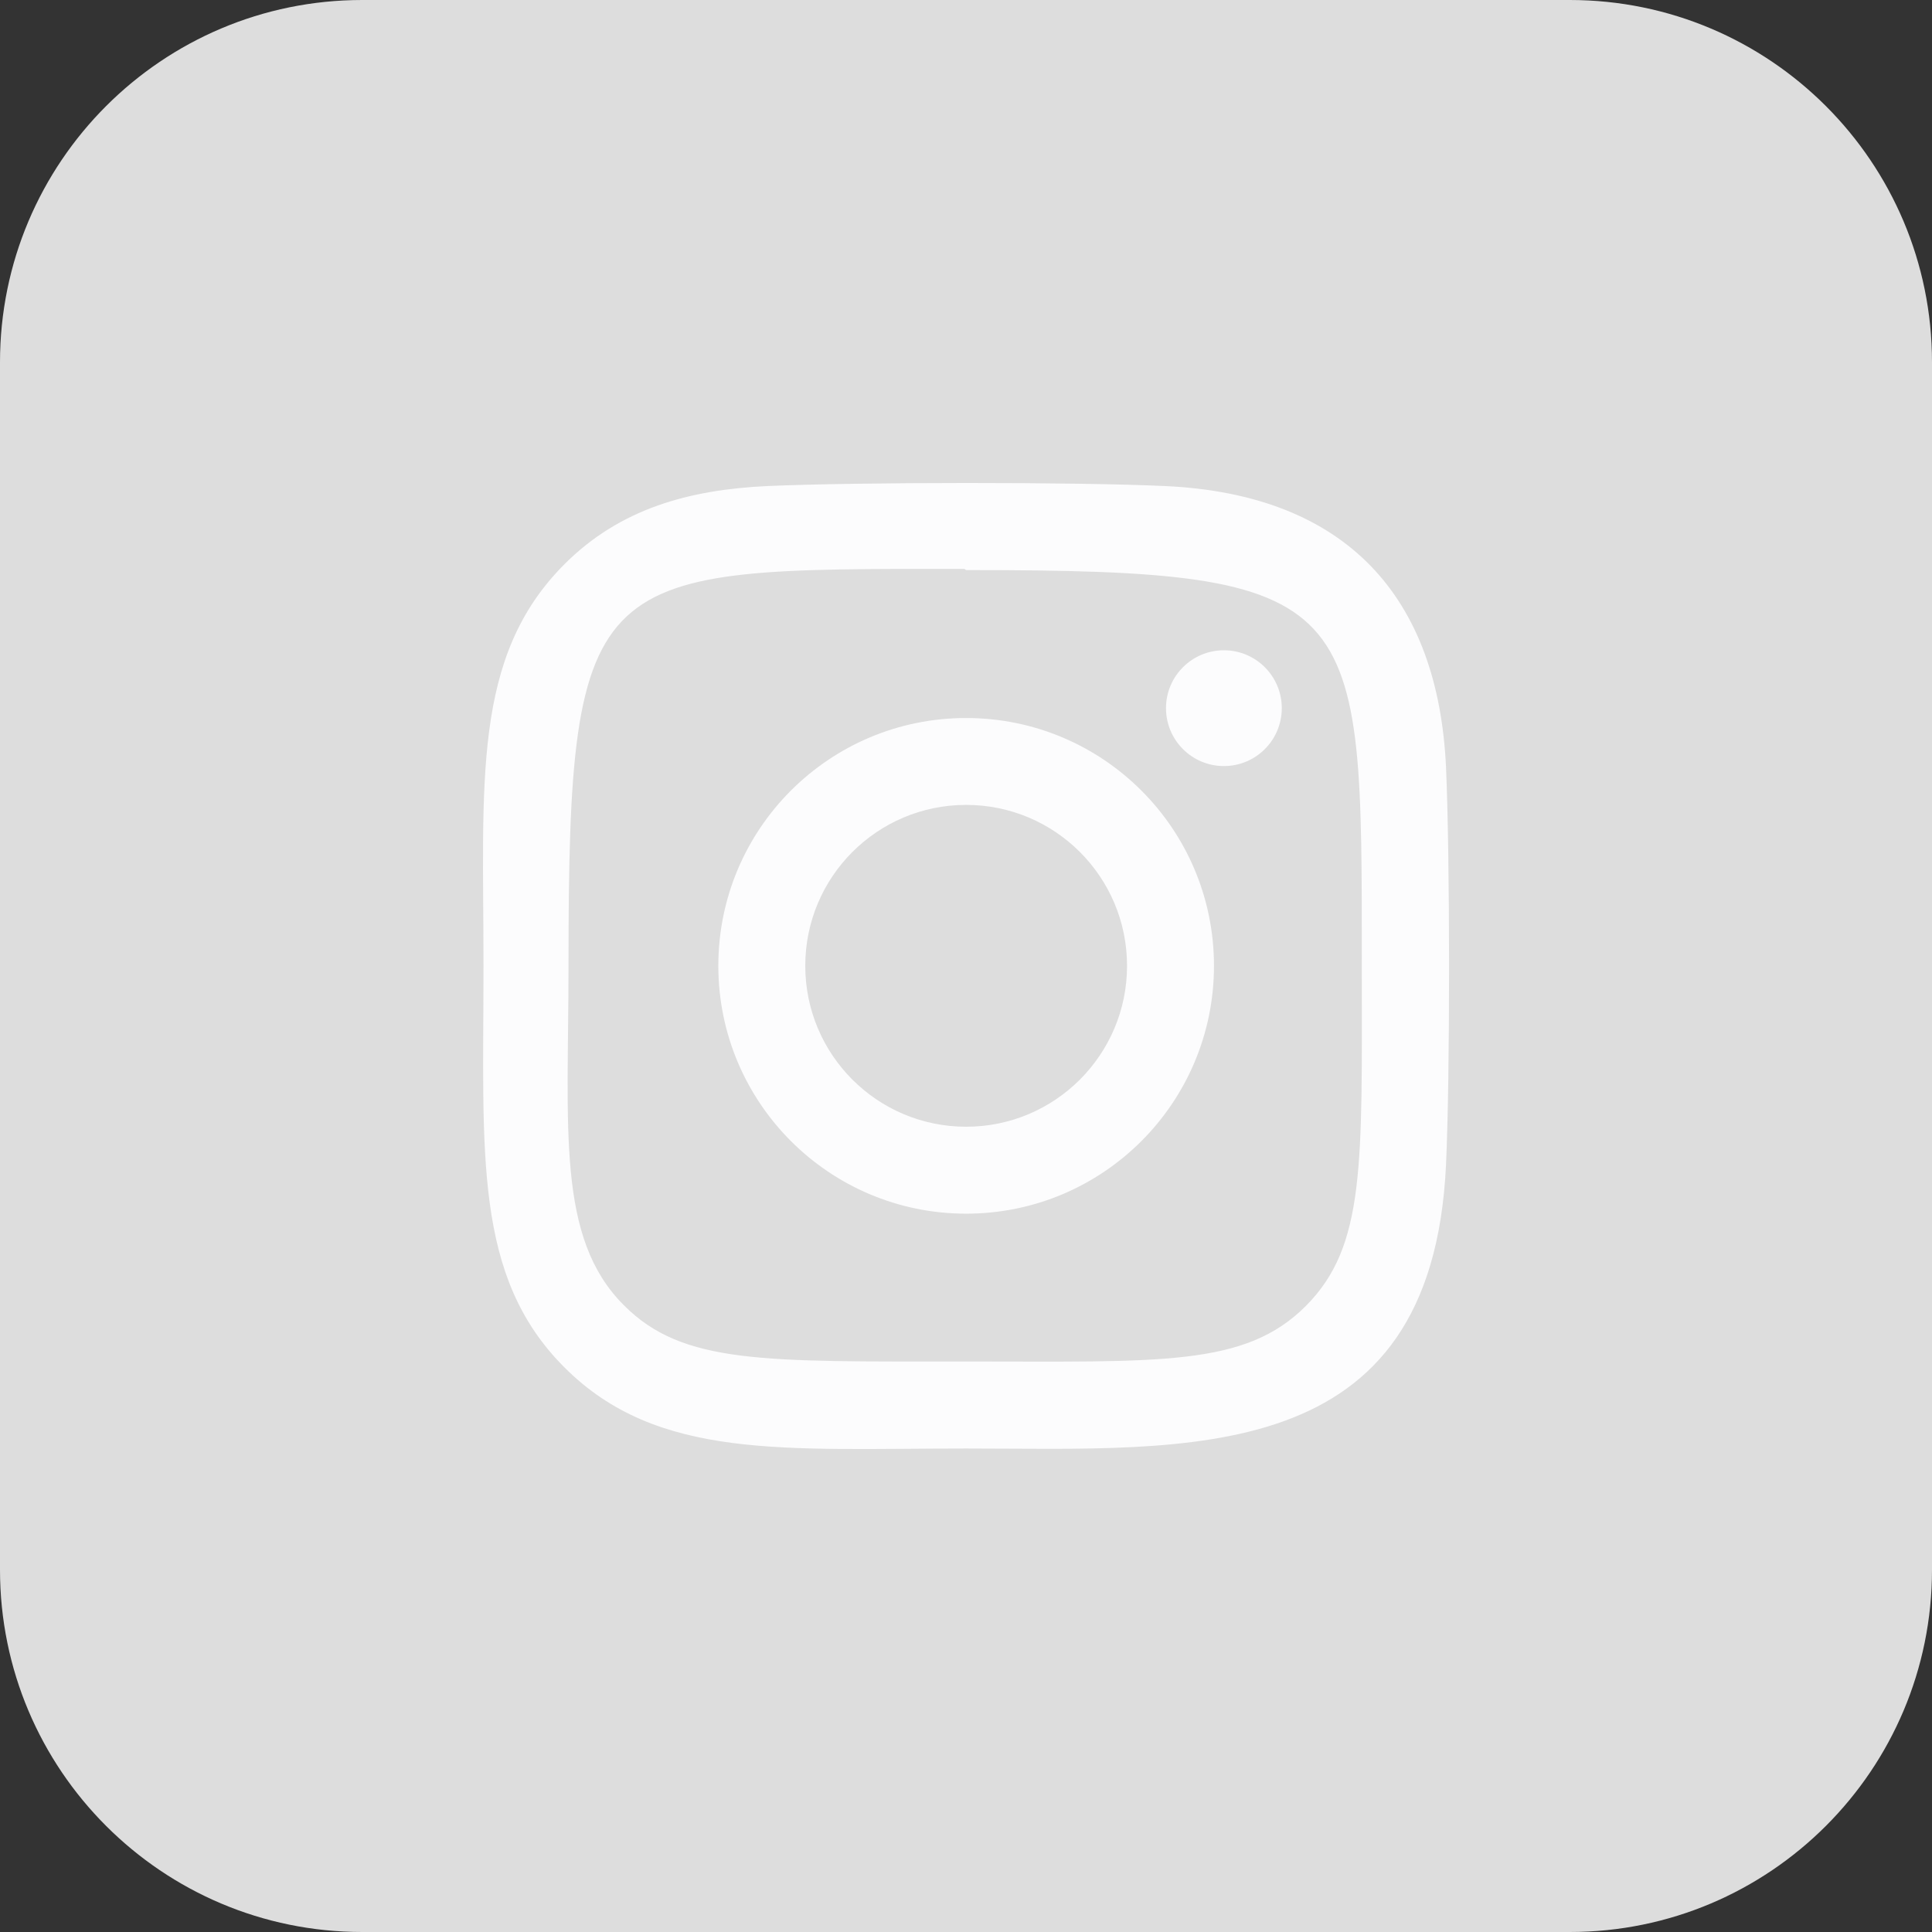
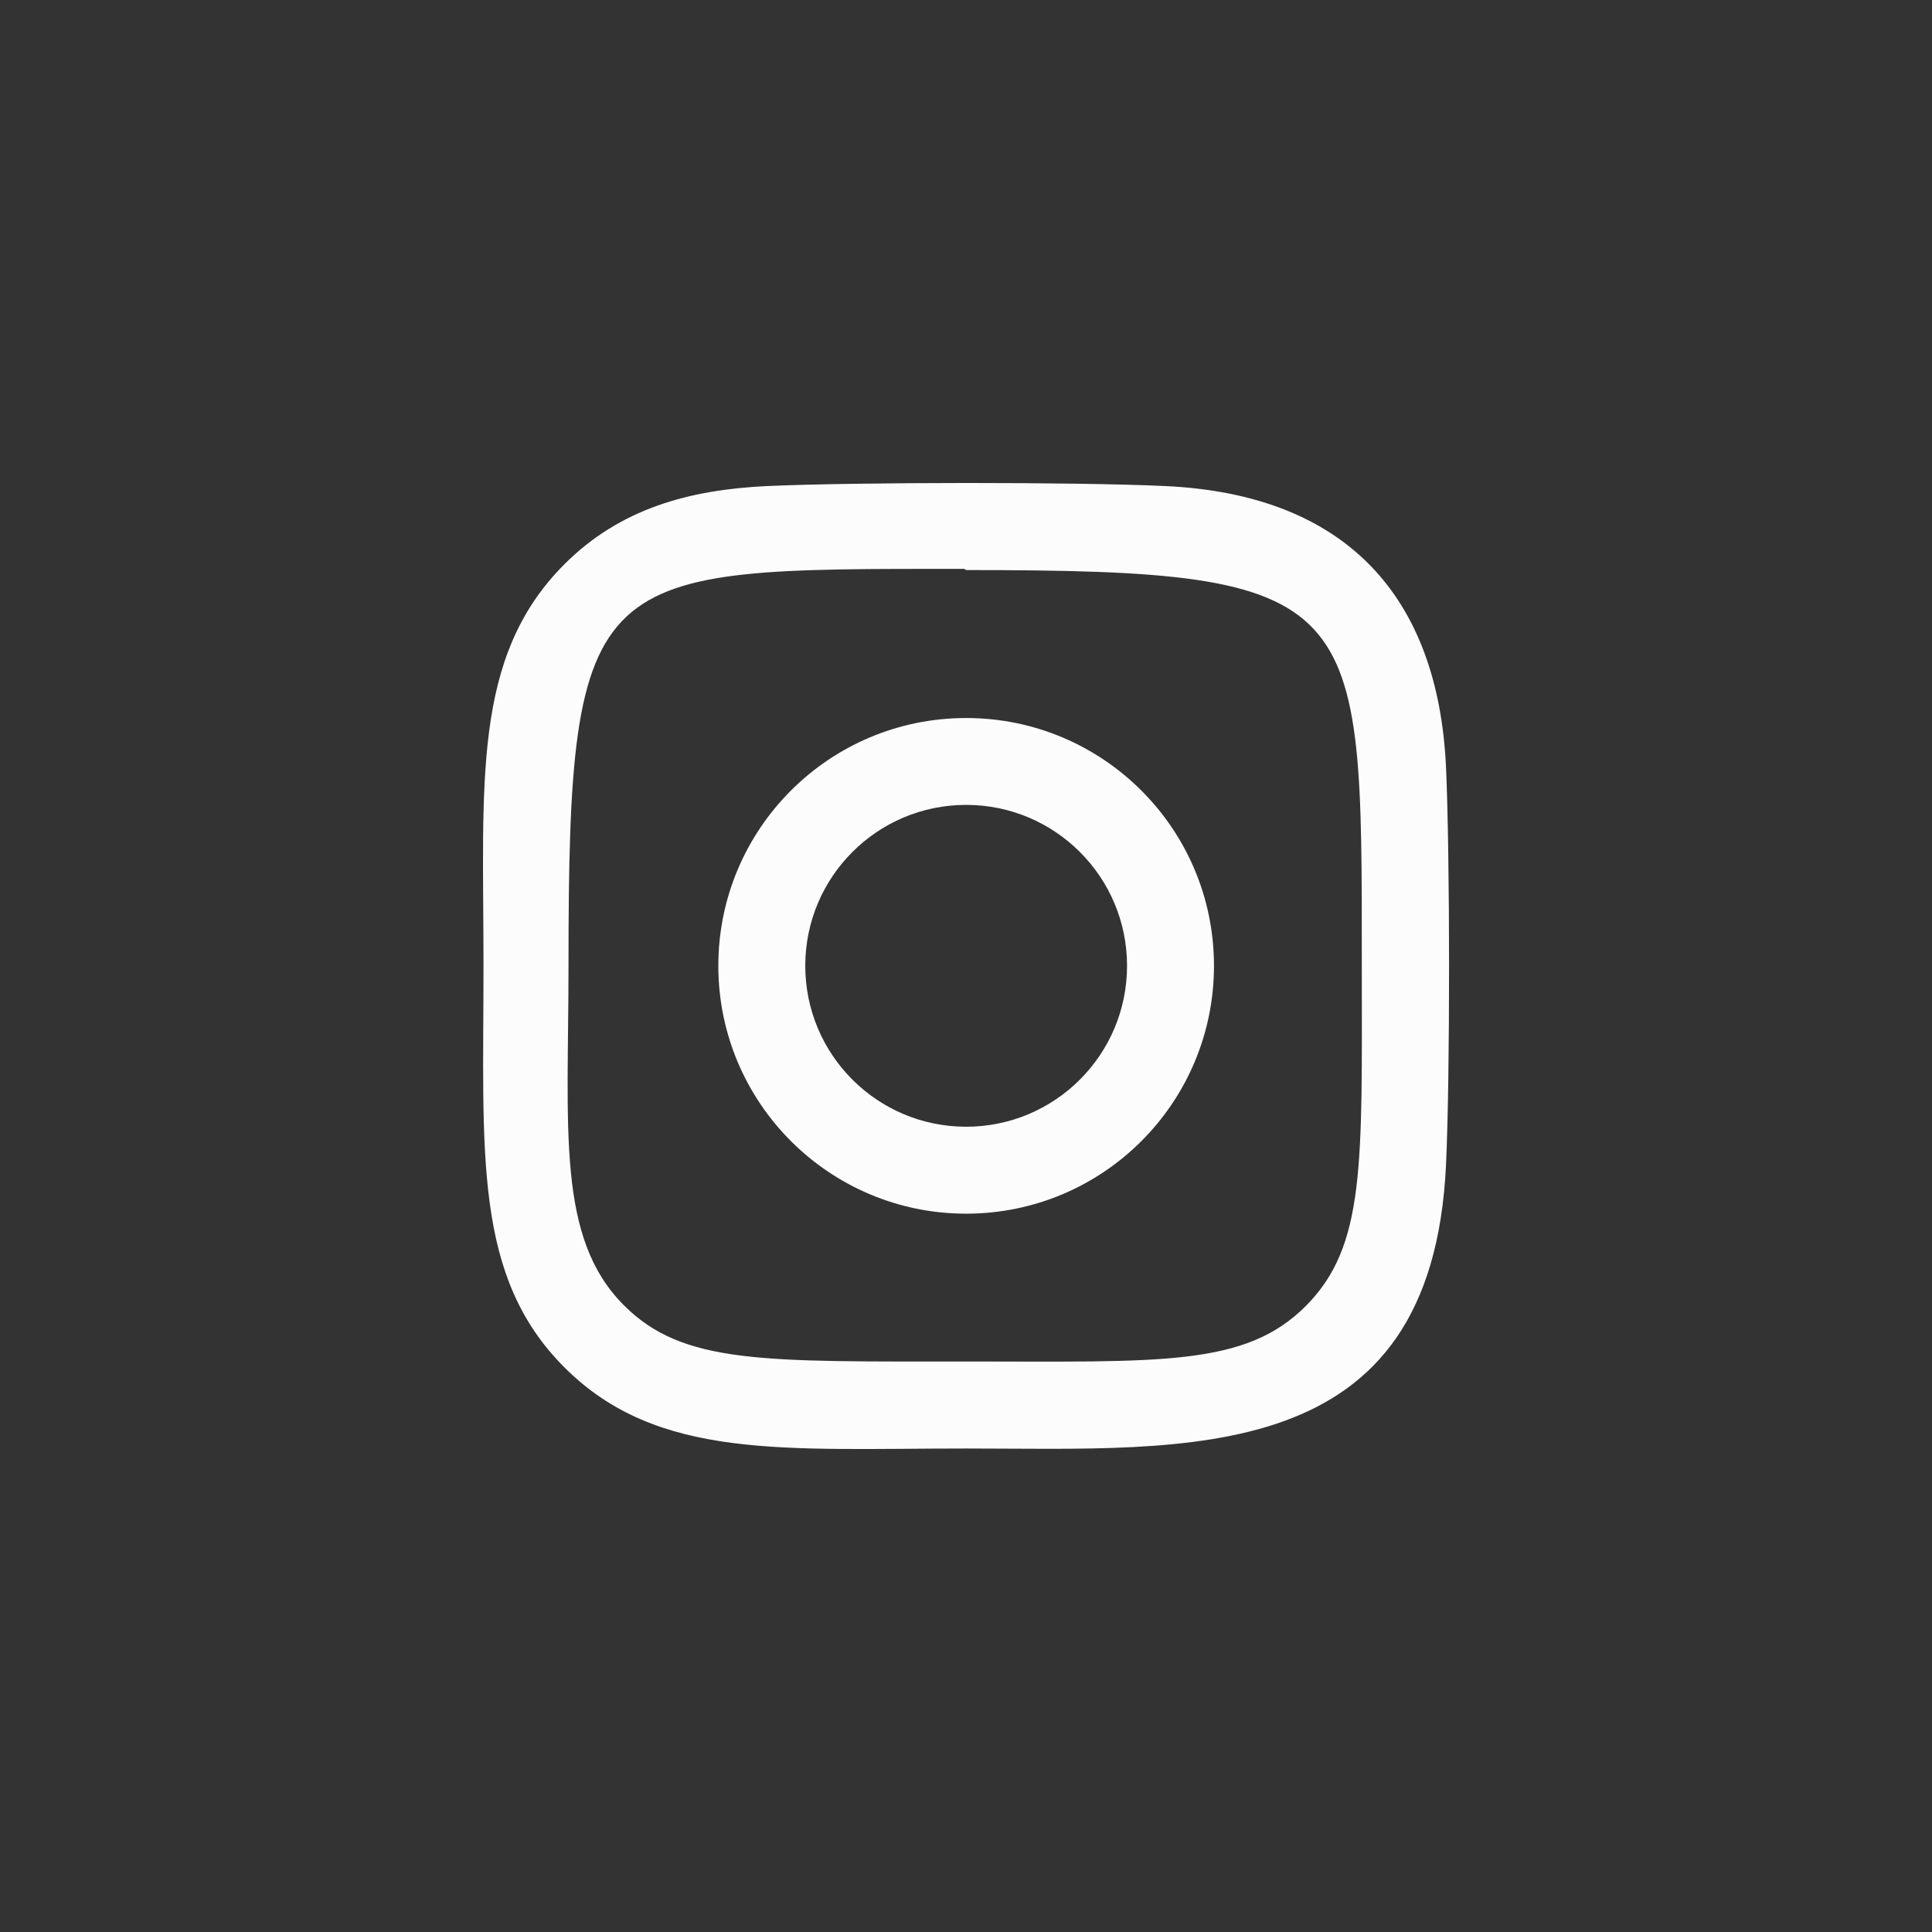
<svg xmlns="http://www.w3.org/2000/svg" width="31" height="31" viewBox="0 0 31 31" fill="none">
  <rect x="0" y="0" width="31" height="31" fill="#333333" stroke="none" />
-   <path d="M25.188 31H5.812C2.602 31 0 28.398 0 25.188V5.812C0 2.602 2.602 0 5.812 0H25.188C28.398 0 31 2.602 31 5.812V25.188C31 28.398 28.398 31 25.188 31Z" fill="#DDDDDD" />
  <path d="M15.502 11.521C13.304 11.521 11.526 13.302 11.526 15.497C11.526 17.694 13.307 19.474 15.502 19.474C17.701 19.474 19.479 17.692 19.479 15.497C19.479 13.299 17.698 11.521 15.502 11.521ZM15.502 18.079C14.076 18.079 12.921 16.923 12.921 15.497C12.921 14.071 14.076 12.915 15.502 12.915C16.928 12.915 18.084 14.07 18.084 15.497C18.084 16.923 16.928 18.079 15.502 18.079Z" fill="#FCFCFD" />
  <path d="M18.696 7.799C17.27 7.732 13.738 7.735 12.31 7.799C11.056 7.858 9.949 8.161 9.058 9.052C7.567 10.543 7.758 12.551 7.758 15.497C7.758 18.512 7.59 20.475 9.058 21.942C10.554 23.438 12.592 23.242 15.503 23.242C19.071 23.242 22.975 23.584 23.202 18.69C23.269 17.263 23.266 13.732 23.202 12.305C23.074 9.584 21.613 7.934 18.696 7.799ZM20.952 20.956C19.975 21.934 18.62 21.846 15.483 21.846C12.254 21.846 10.959 21.894 10.013 20.946C8.924 19.863 9.122 18.123 9.122 15.488C9.122 9.045 9.491 9.128 15.473 9.128L15.502 9.147C21.917 9.147 21.851 9.563 21.851 15.497C21.852 18.688 21.913 19.991 20.952 20.956Z" fill="#FCFCFD" />
-   <path d="M19.638 12.292C20.151 12.292 20.567 11.876 20.567 11.363C20.567 10.85 20.151 10.434 19.638 10.434C19.125 10.434 18.709 10.85 18.709 11.363C18.709 11.876 19.125 12.292 19.638 12.292Z" fill="#FCFCFD" />
</svg>